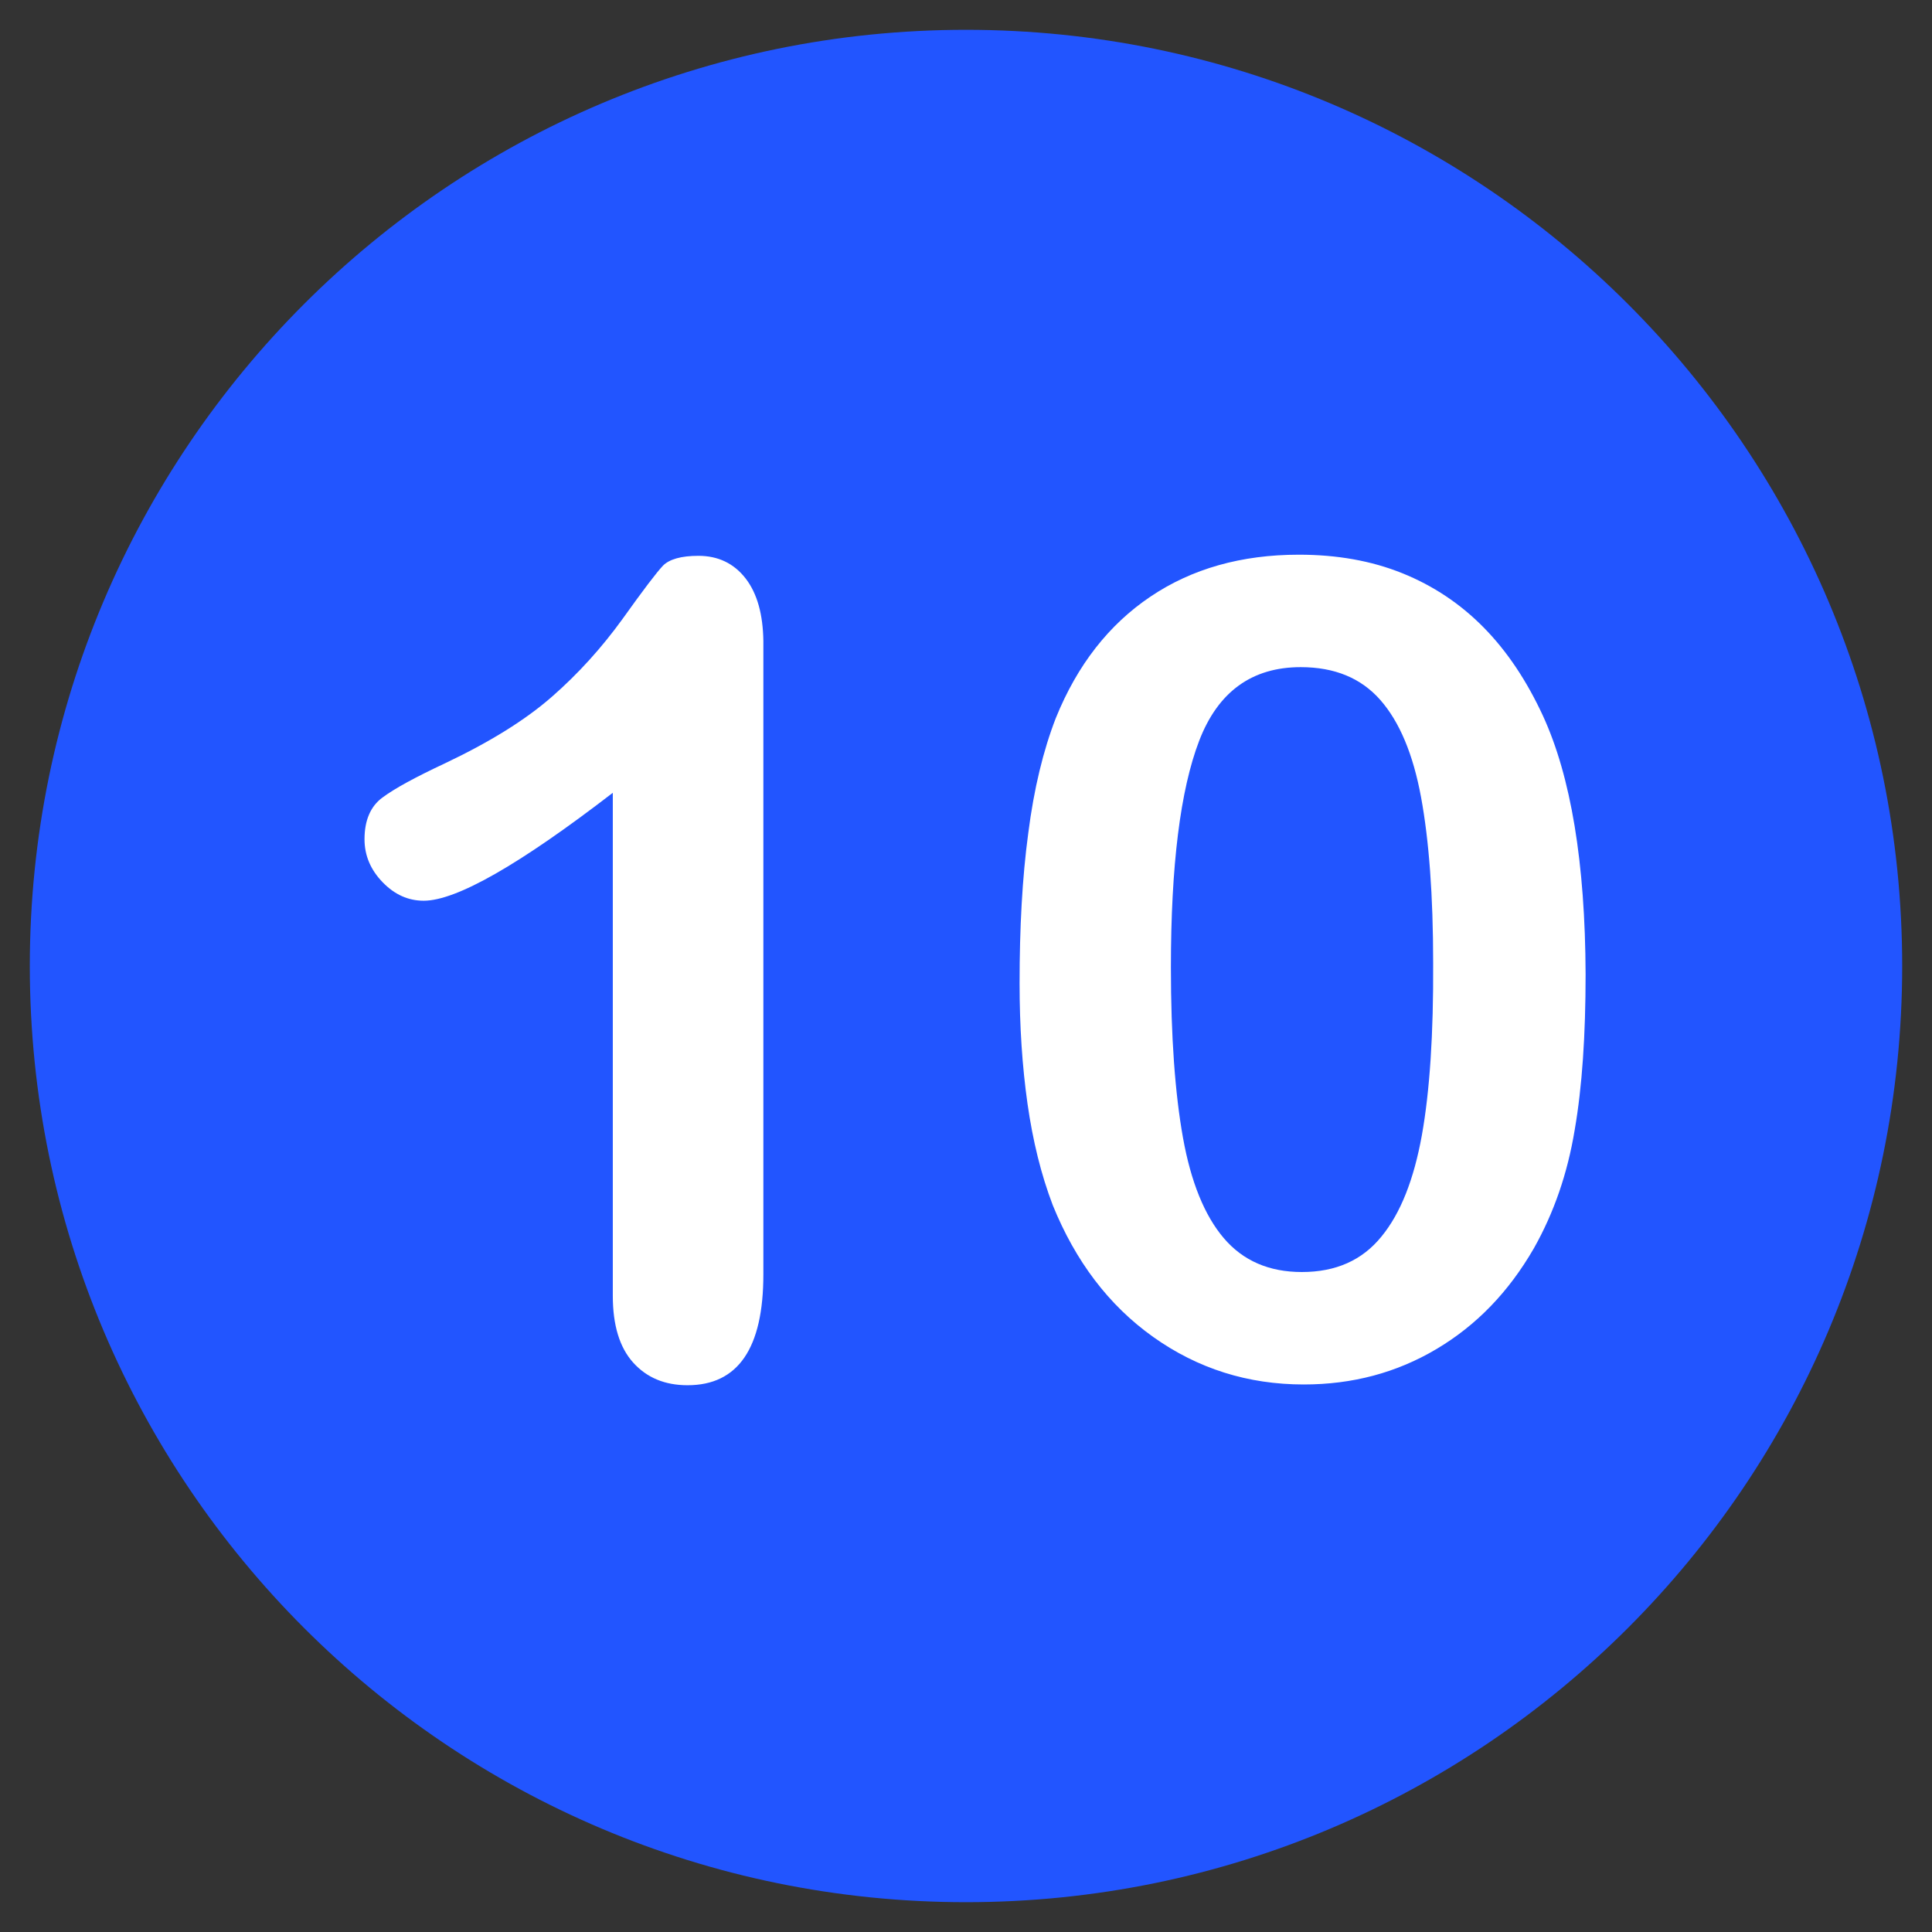
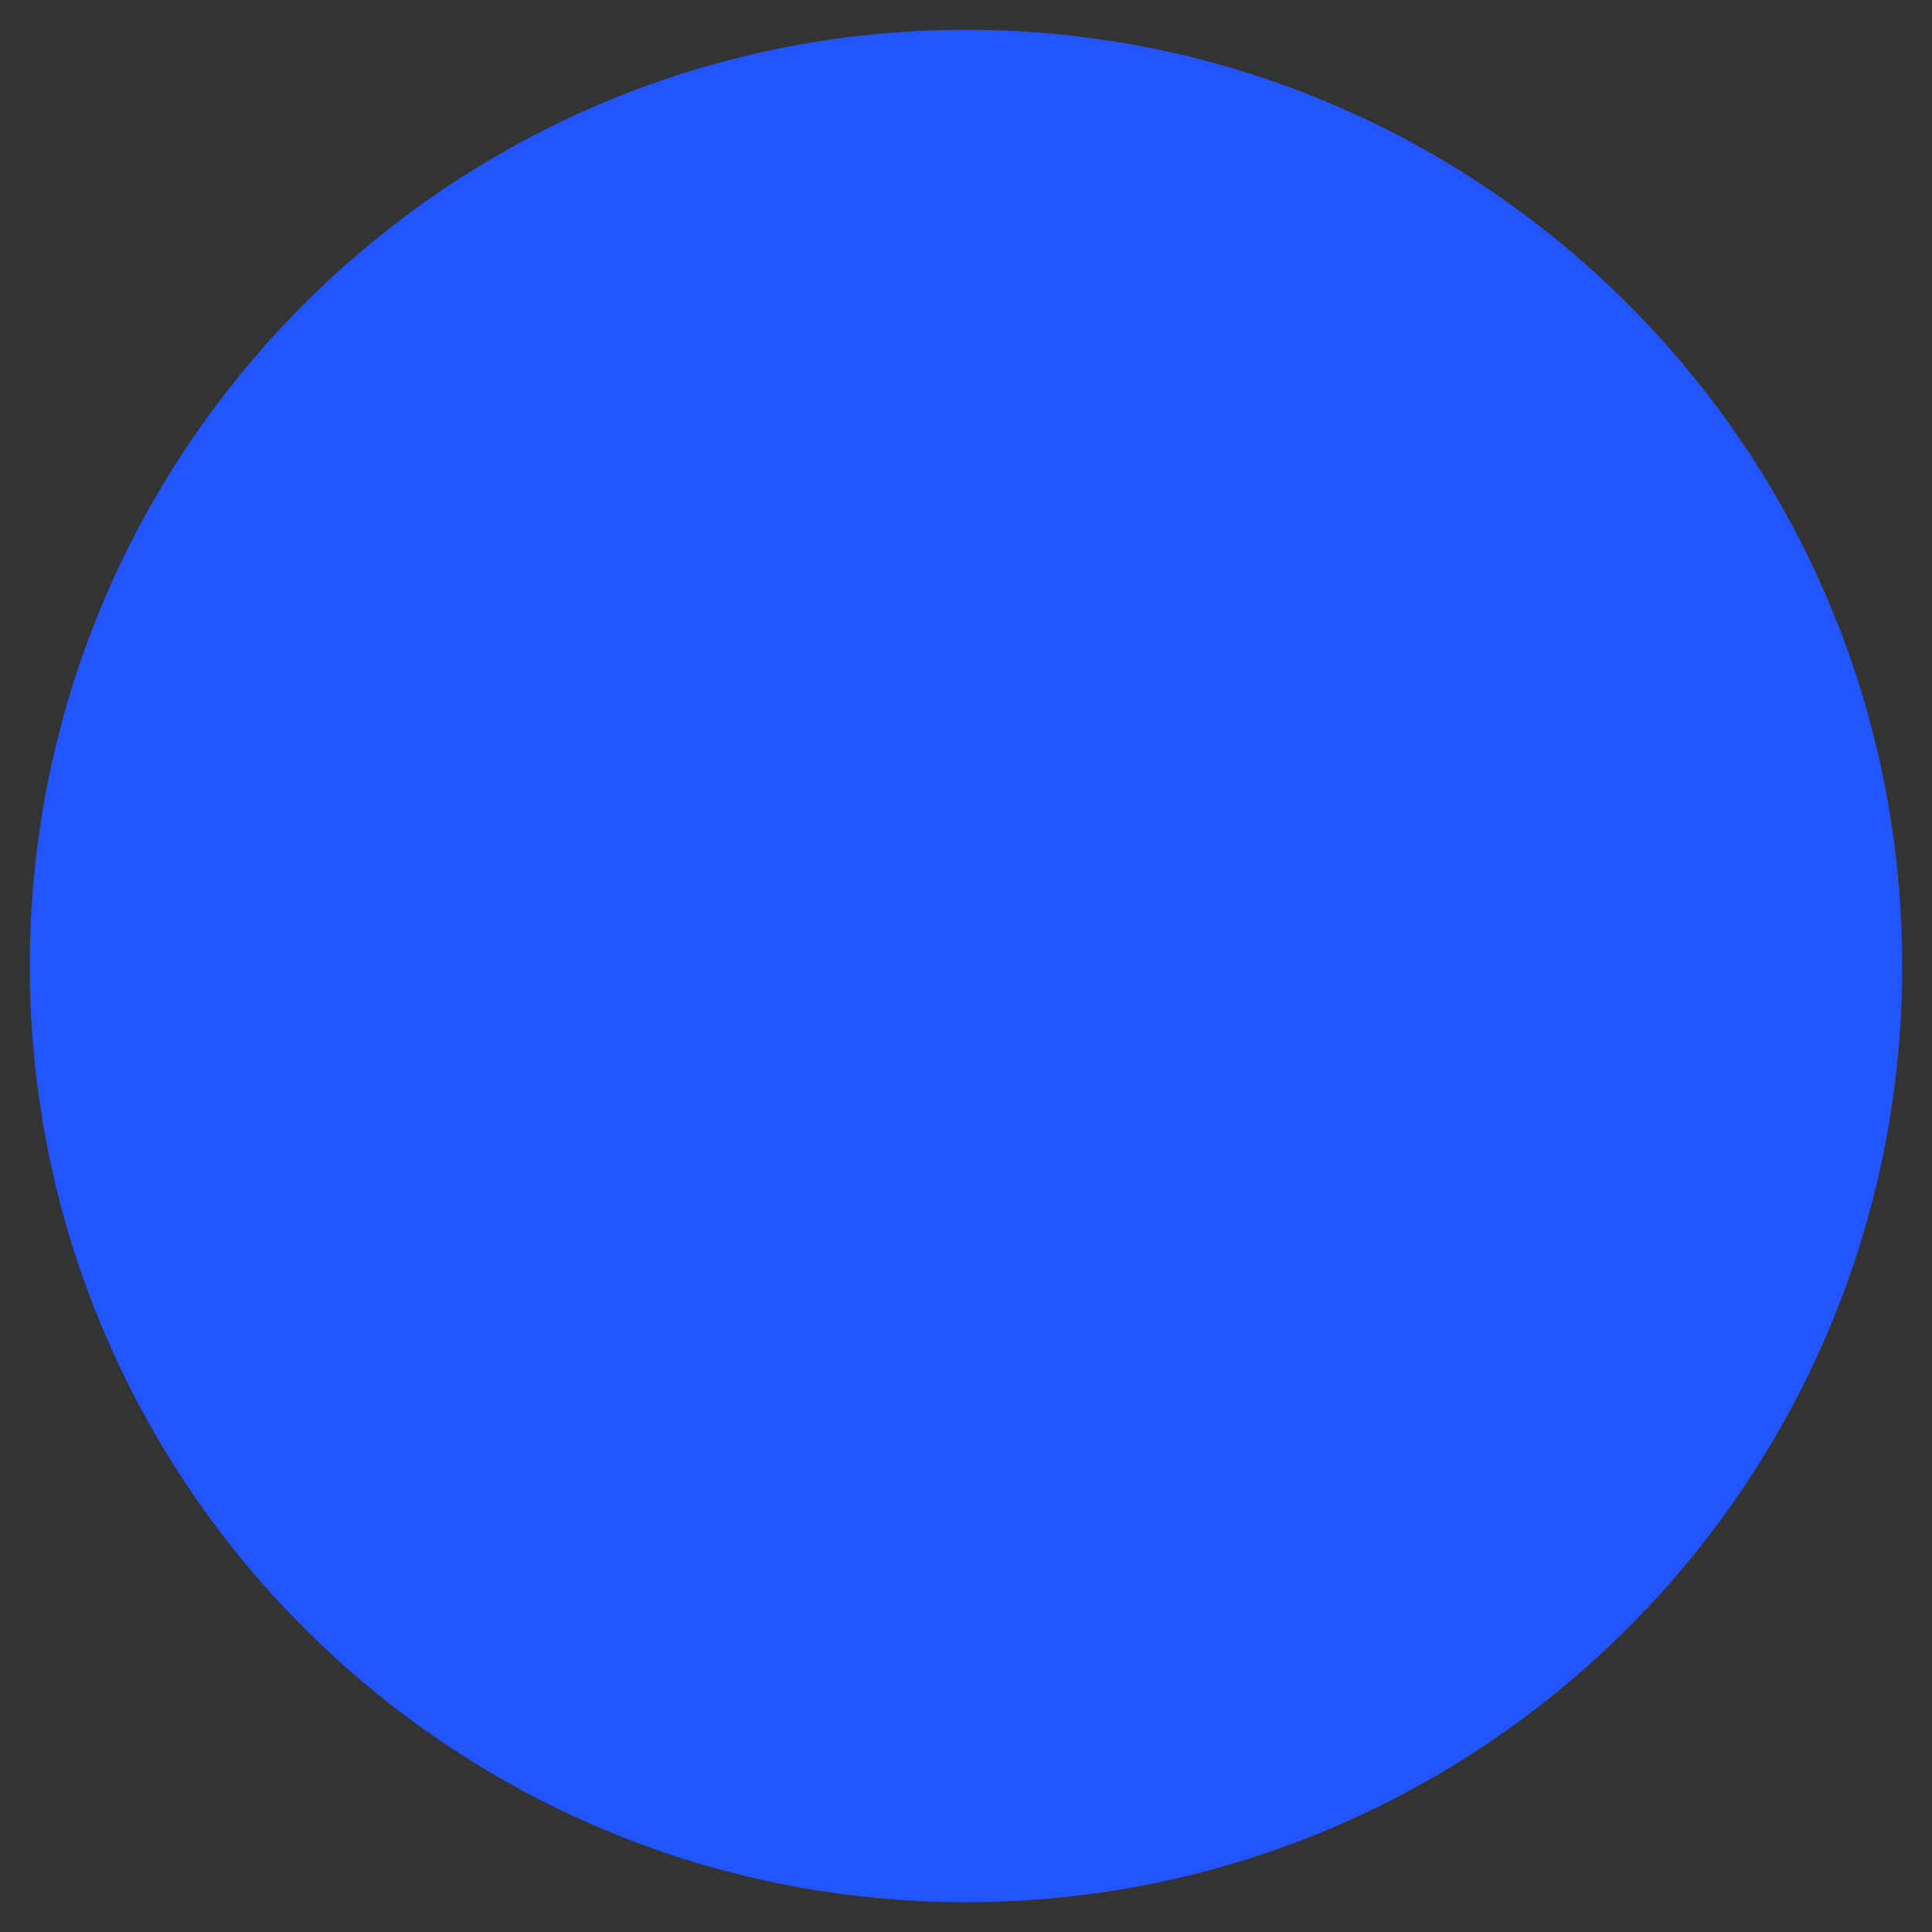
<svg xmlns="http://www.w3.org/2000/svg" viewBox="0 0 512 512" id="ten">
  <rect x="0" y="0" width="512" height="512" fill="#333333" stroke="none" />
-   <path fill="#2255ff" d="M256 7.9C119 7.9 7.9 119 7.9 256S119 504.1 256 504.1 504.1 393 504.1 256 393 7.9 256 7.9z" class="color56b48c svgShape" />
-   <path fill="#ffffff" d="M197.6 153.3c-3.1-4-7.3-6-12.5-6-4.6 0-7.7.9-9.4 2.6-1.7 1.8-5.2 6.4-10.7 14.1-5.5 7.6-11.7 14.5-18.8 20.7-7.1 6.2-16.5 12-28.3 17.6-7.9 3.7-13.4 6.7-16.6 9.1-3.1 2.3-4.7 6-4.7 11 0 4.3 1.6 8.1 4.8 11.4 3.2 3.3 6.8 4.9 10.9 4.9 8.6 0 25.3-9.5 50.1-28.6v133.3c0 7.8 1.8 13.7 5.4 17.7 3.6 4 8.4 6 14.4 6 13.4 0 20.1-9.8 20.1-29.4V169.9c-.1-7-1.6-12.6-4.7-16.6zM408.9 189.7c-4.3-9.3-9.5-17.1-15.7-23.4-6.2-6.3-13.4-11.1-21.6-14.4-8.2-3.3-17.3-4.9-27.4-4.9-15.2 0-28.3 3.7-39.3 11.1-11 7.4-19.4 18.1-25.1 32.2-3.3 8.5-5.8 18.7-7.3 30.5-1.6 11.8-2.3 25.1-2.3 39.8 0 11.4.7 22 2.1 31.9 1.4 9.8 3.6 18.8 6.7 26.9 6 14.8 14.8 26.5 26.6 34.9 11.8 8.4 25.1 12.6 39.9 12.6 12.9 0 24.6-3.1 35.2-9.4s19.1-15.1 25.8-26.7c5.3-9.4 8.9-19.8 10.8-31.3 2-11.5 2.9-25.3 2.9-41.3-.1-29.6-3.9-52.4-11.3-68.5zm-32.1 111.2c-2.1 11.6-5.6 20.6-10.7 26.8-5.1 6.3-12.1 9.4-21.1 9.4-8.7 0-15.6-3-20.7-9s-8.7-14.9-10.8-26.6c-2.1-11.7-3.2-26.8-3.2-45.1 0-27 2.5-47.1 7.5-60.1s14-19.5 26.9-19.5c9 0 16 2.9 21.1 8.7 5.1 5.8 8.7 14.4 10.8 25.8 2.1 11.4 3.2 26 3.2 43.9.1 18.8-.9 34-3 45.7z" class="colorffffff svgShape" />
+   <path fill="#2255ff" d="M256 7.9C119 7.9 7.9 119 7.9 256S119 504.1 256 504.1 504.1 393 504.1 256 393 7.9 256 7.9" class="color56b48c svgShape" />
</svg>